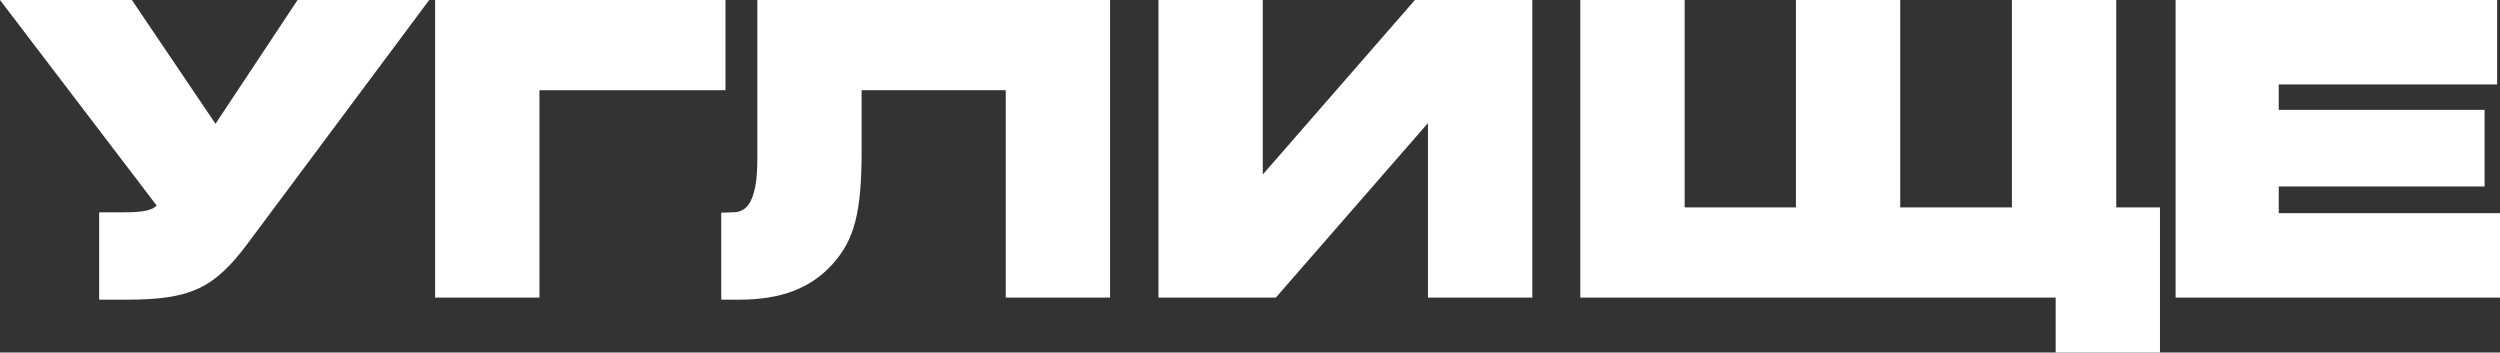
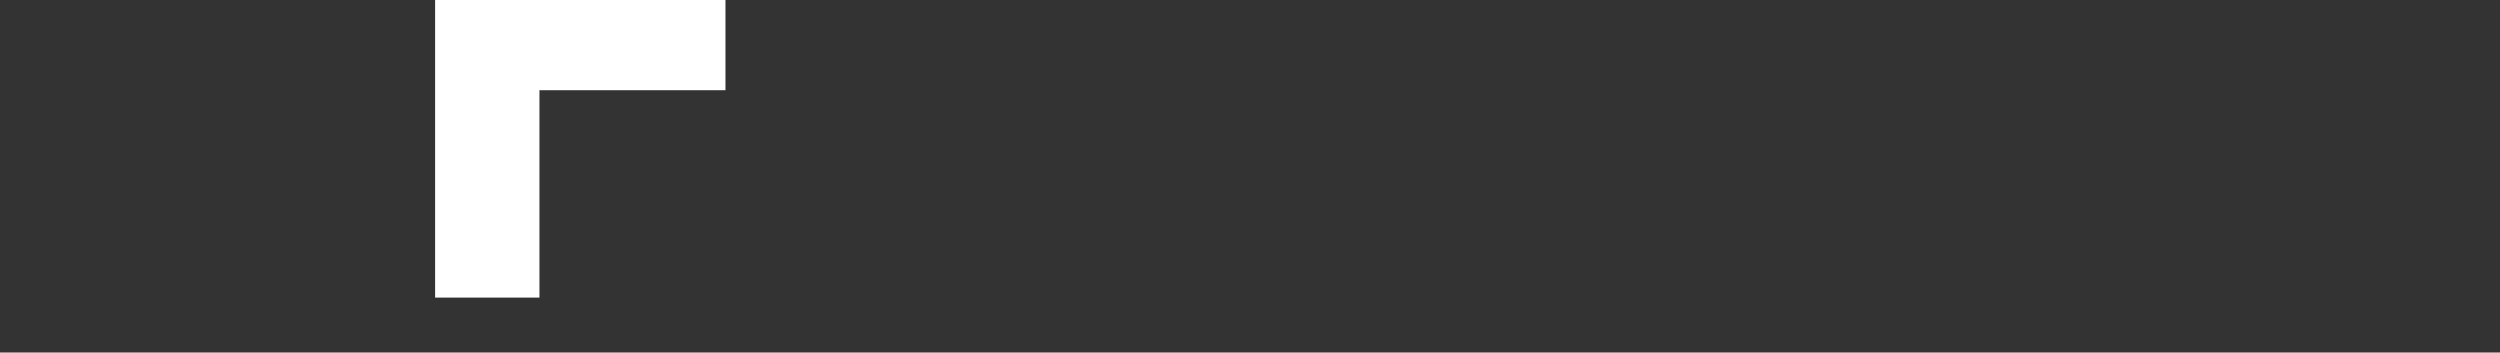
<svg xmlns="http://www.w3.org/2000/svg" id="Layer_1" x="0px" y="0px" viewBox="0 0 619.15 87.31" style="enable-background:new 0 0 619.15 87.31;" xml:space="preserve">
  <rect x="0" y="0" width="619.15" height="87.31" fill="#333333" stroke="none" />
  <style type="text/css"> .st0{fill:#FFFFFF;} </style>
  <g>
-     <polyline class="st0" points="534.94,51.36 524.11,51.36 524.11,0 498.27,0 498.27,51.36 470.61,51.36 470.61,0 444.78,0 444.78,51.36 417.22,51.36 417.22,0 391.38,0 391.38,73.7 509.11,73.7 509.11,87.31 534.94,87.31 534.94,51.36 " />
-     <polyline class="st0" points="315.97,73.7 353.65,30.48 353.65,73.7 379.49,73.7 379.49,0 350.42,0 312.74,43.22 312.74,0 286.91,0 286.91,73.7 315.97,73.7 " />
-     <polyline class="st0" points="619.15,73.7 619.15,52.79 564.35,52.79 564.35,46.18 615.33,46.18 615.33,27.21 564.35,27.21 564.35,20.91 618.44,20.91 618.44,0 538.81,0 538.81,73.7 619.15,73.7 " />
    <polyline class="st0" points="133.6,73.7 133.6,22.34 179.67,22.34 179.67,0 107.76,0 107.76,73.7 133.6,73.7 " />
-     <path class="st0" d="M61.4,60.22L106.3,0H73.7L53.37,30.66L32.66,0H0l38.82,50.93c-1.24,1.16-3.27,1.66-8.52,1.66h-5.74v21.63h6.75 C47.14,74.21,53.05,71.47,61.4,60.22" />
-     <path class="st0" d="M213.39,37.31V22.34h35.69V73.7h25.84V0h-87.36v38.18c0.27,14.19-4,14.34-6.29,14.41l-2.65,0.08v21.54h4.54 c10.26,0,17.57-2.79,23-8.77C211.63,59.4,213.39,52.57,213.39,37.31" />
  </g>
</svg>